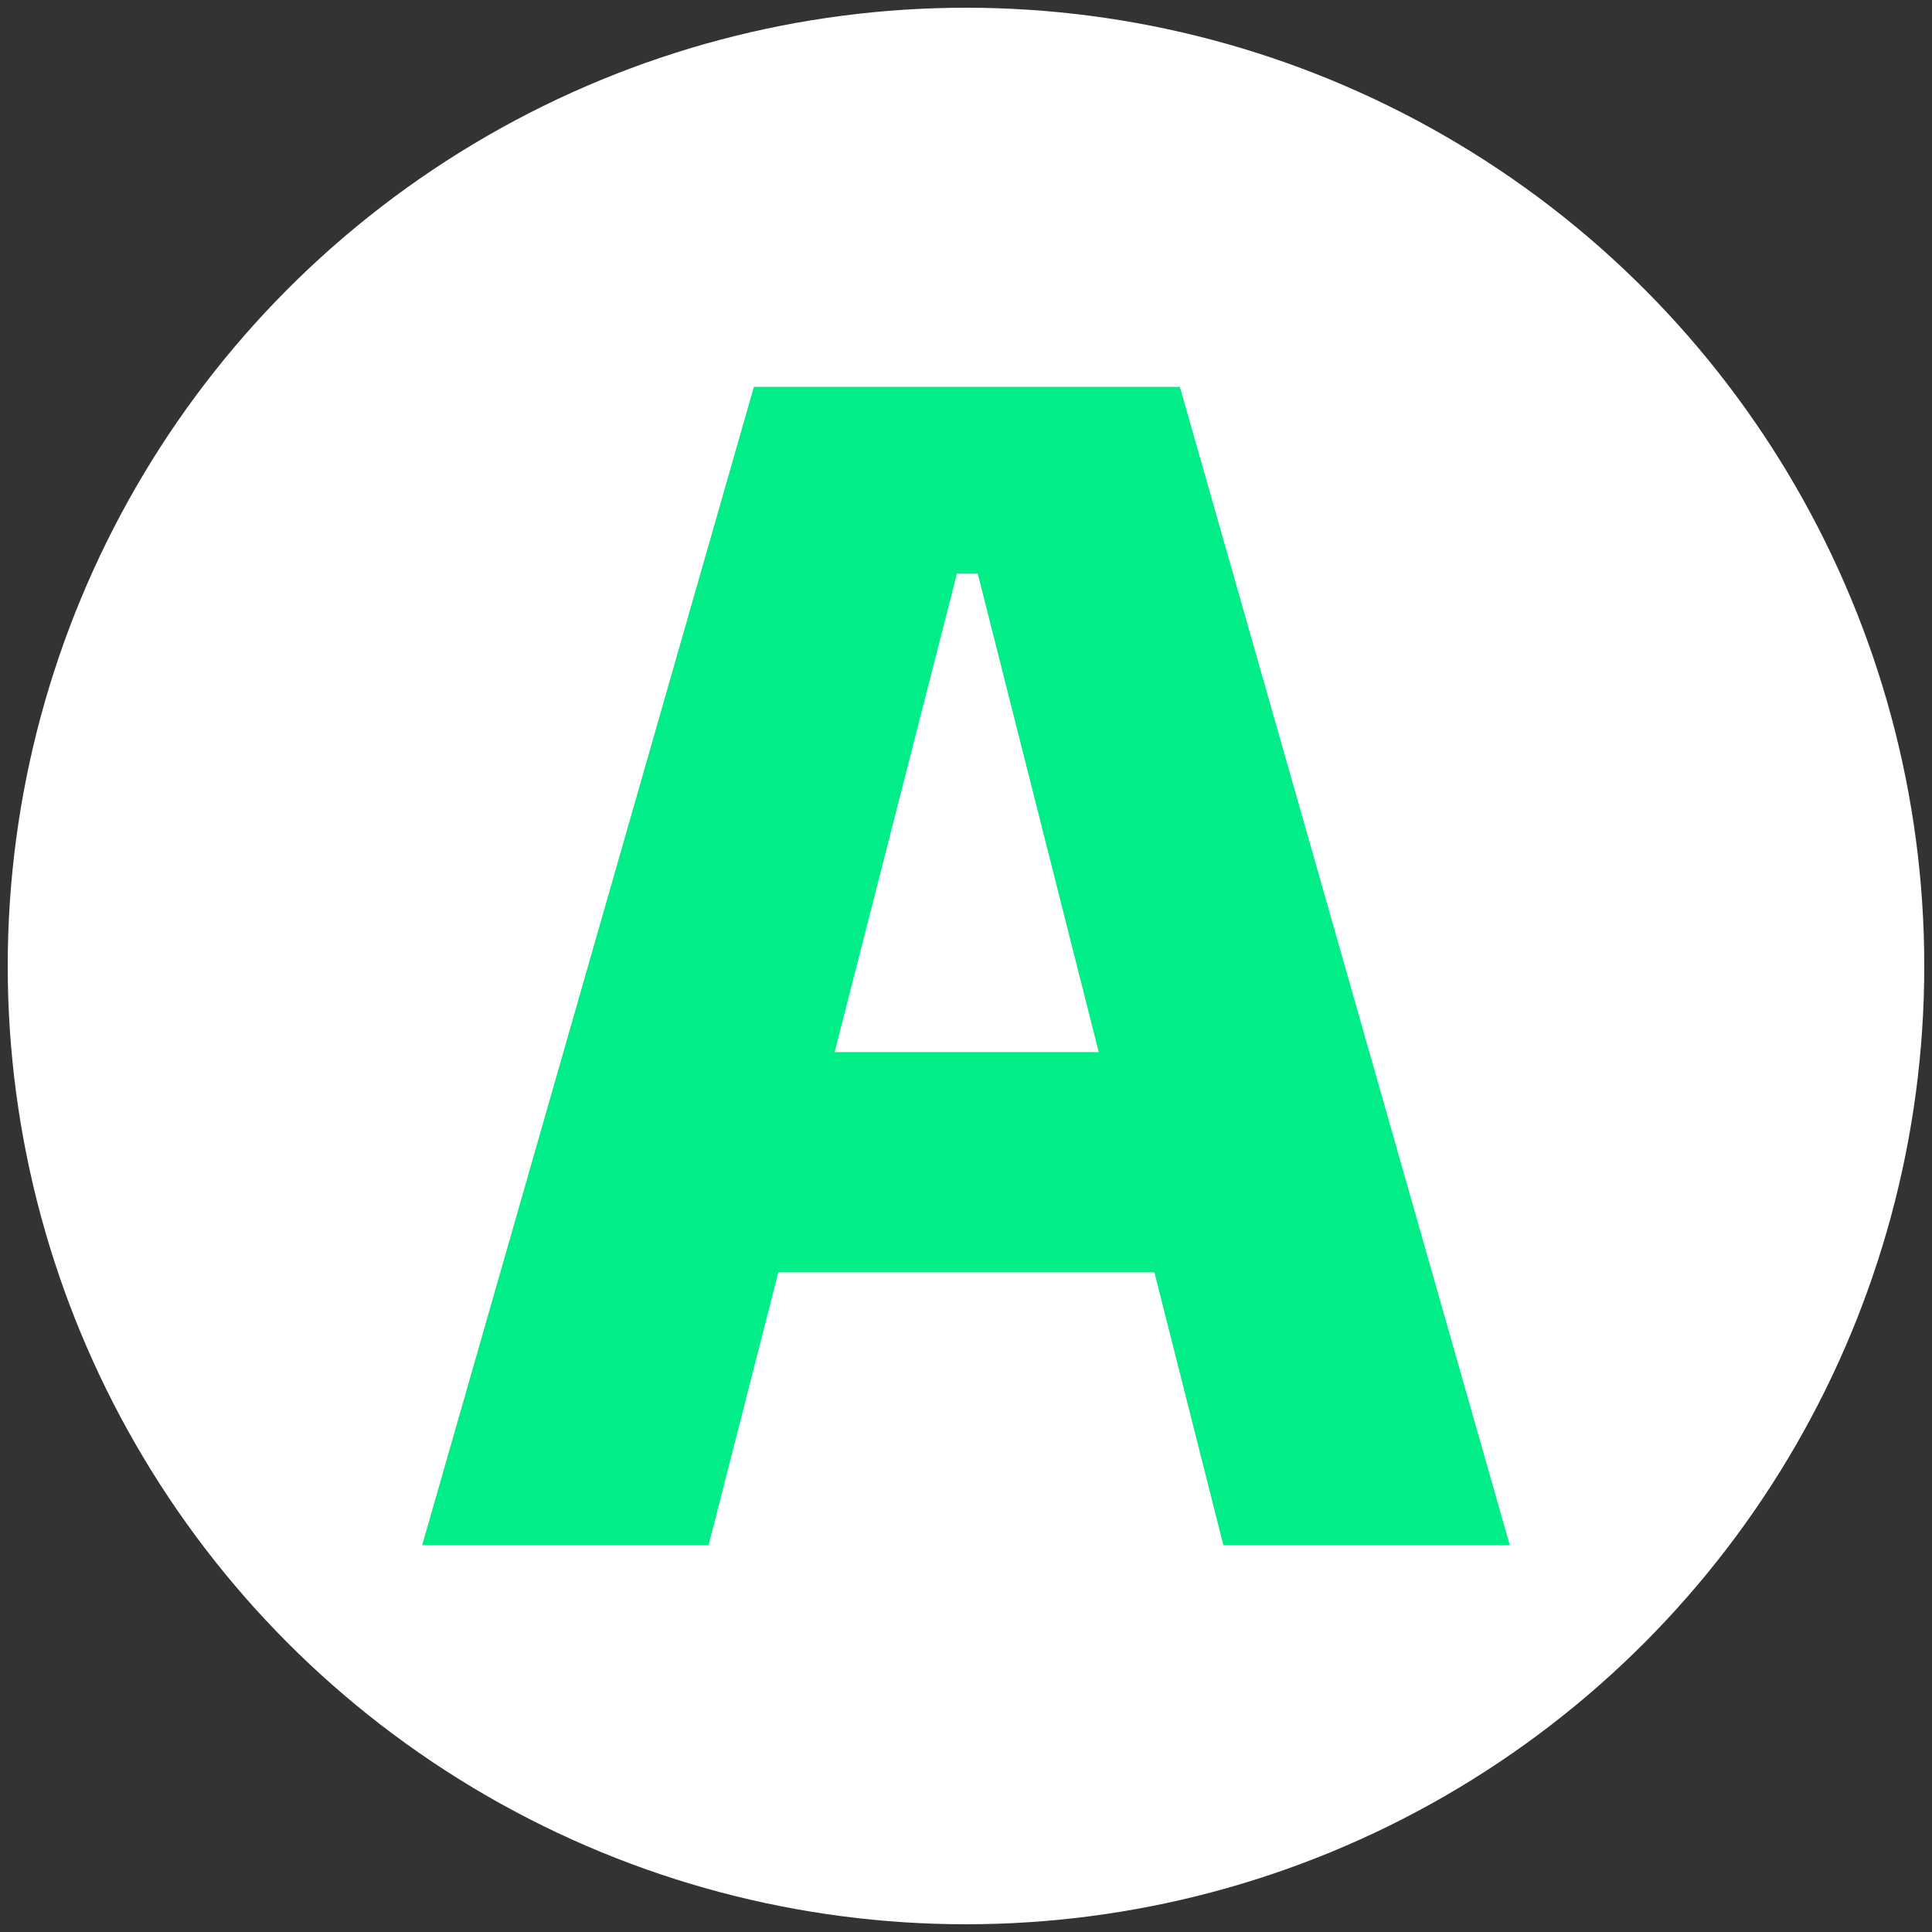
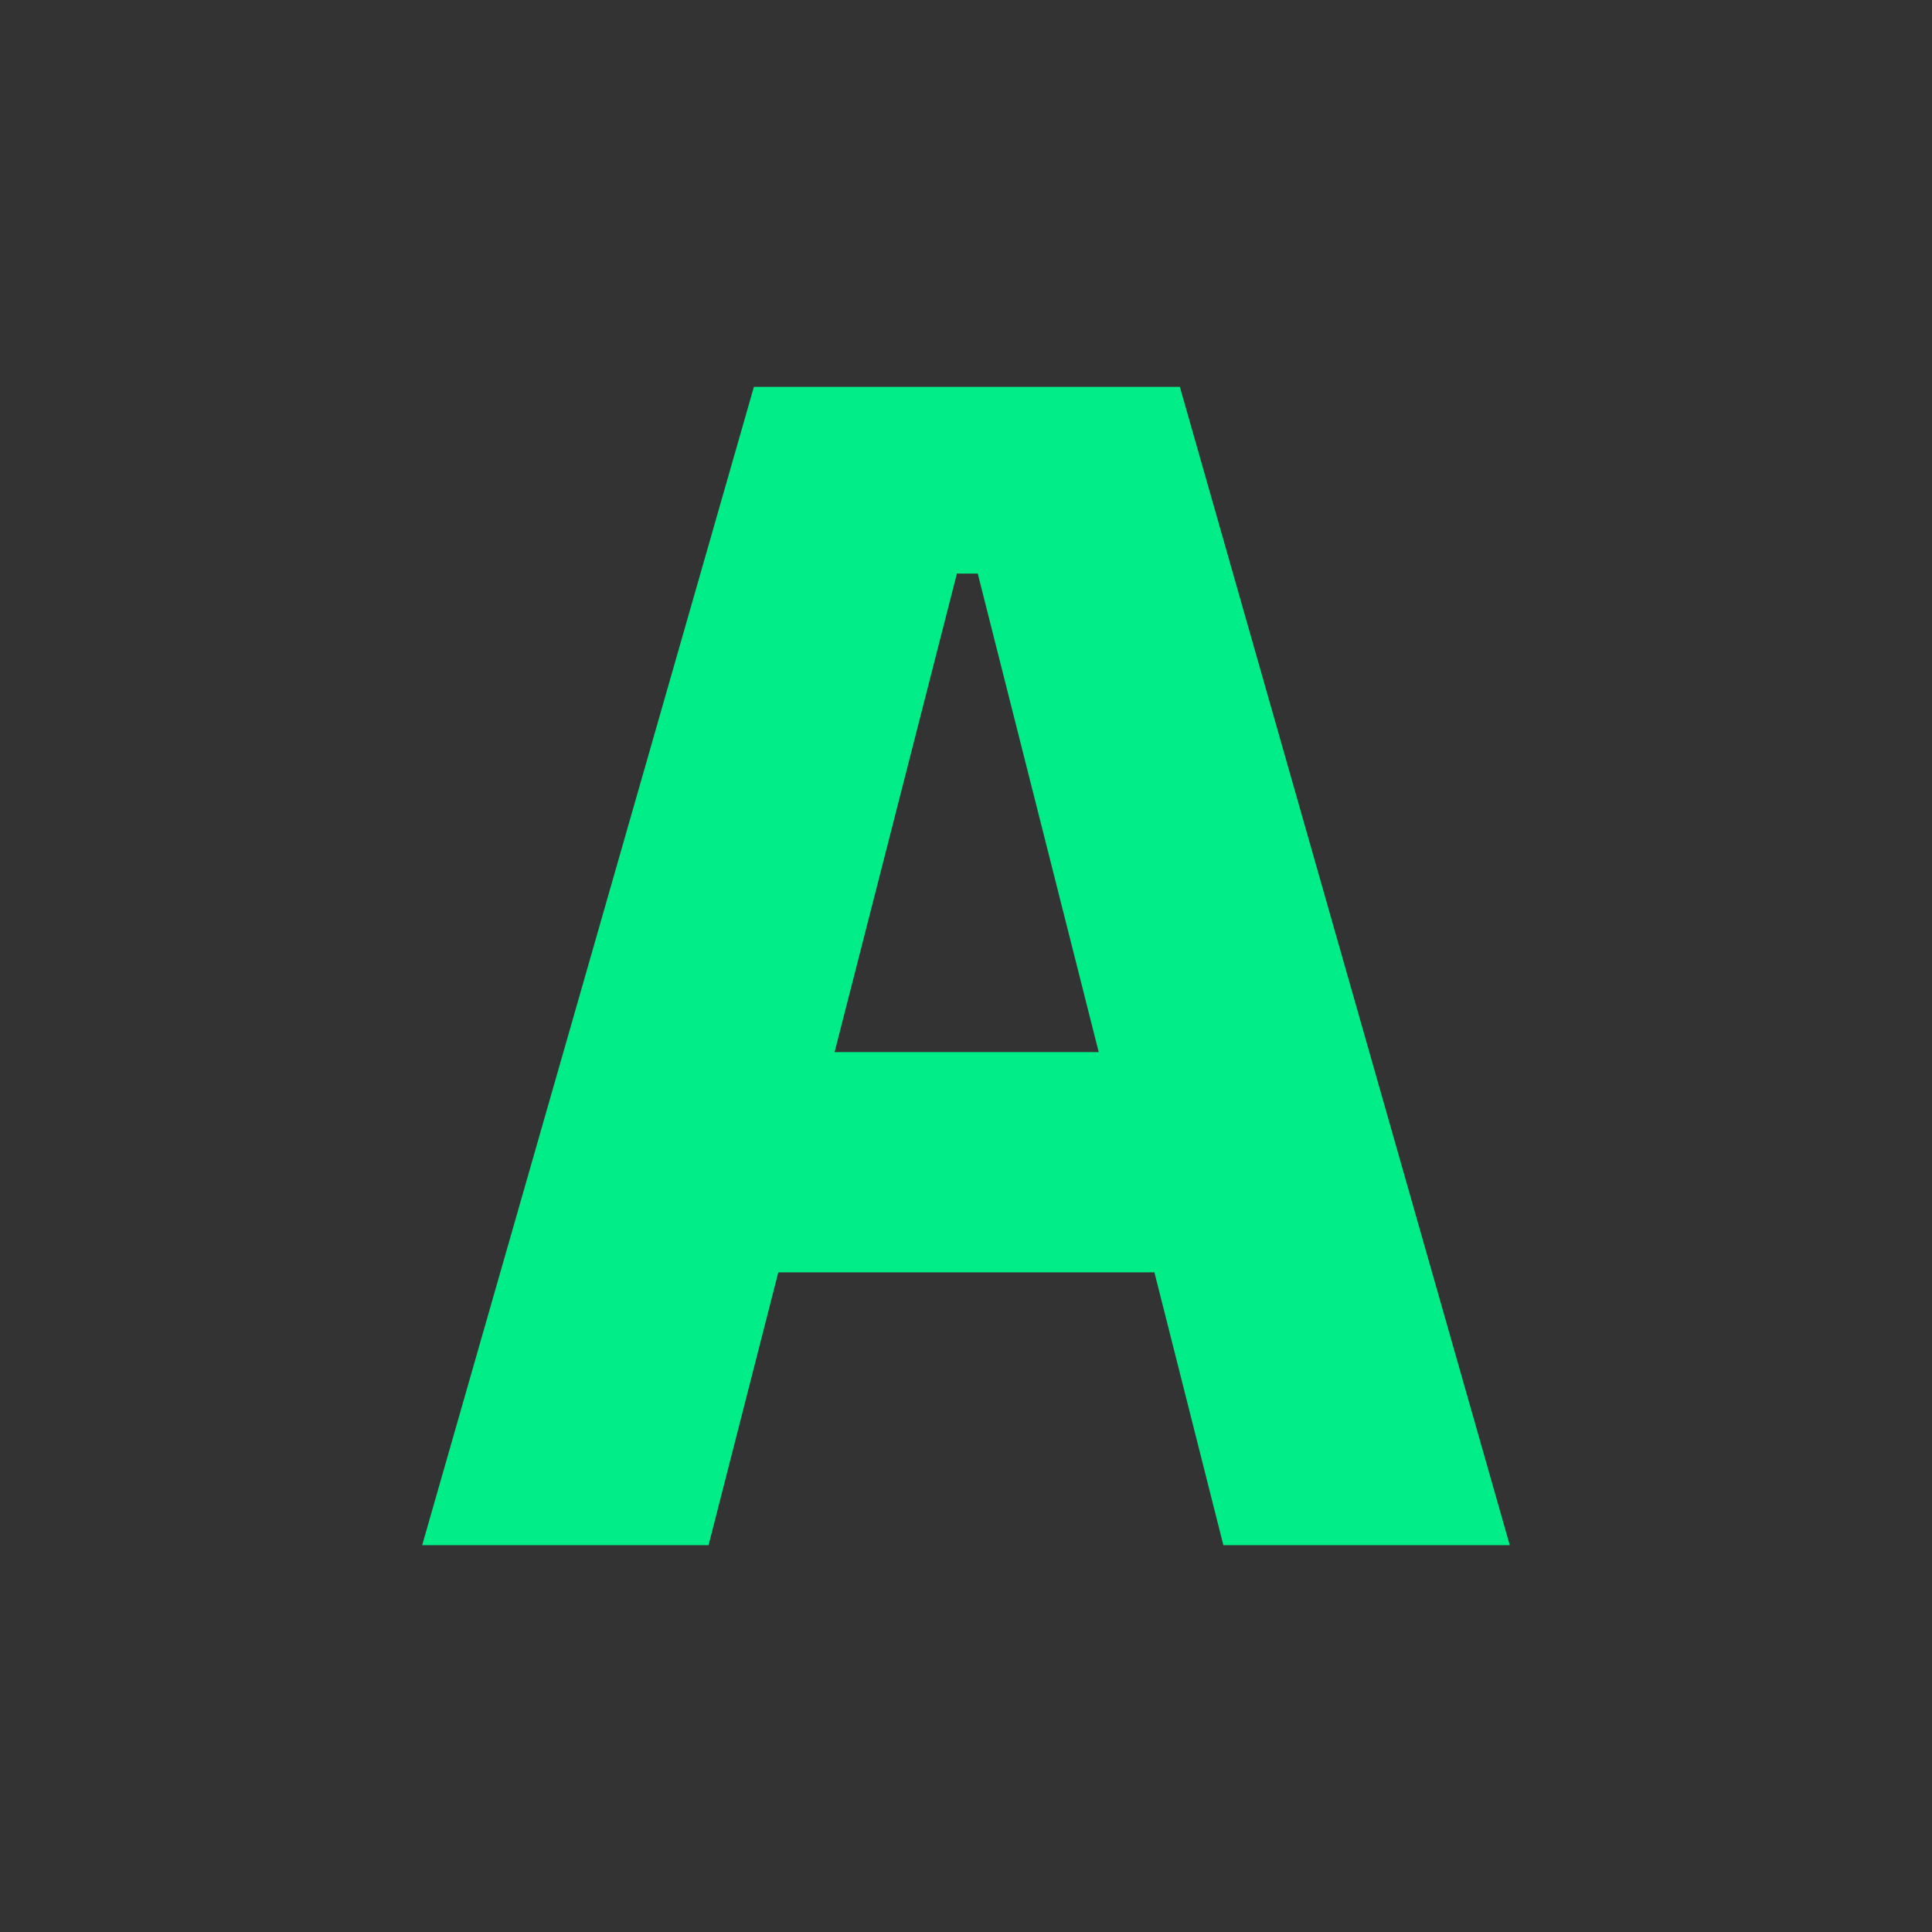
<svg xmlns="http://www.w3.org/2000/svg" id="Layer_1" data-name="Layer 1" viewBox="0 0 500 500">
  <rect x="0" y="0" width="500" height="500" fill="#333333" stroke="none" />
  <defs>
    <style>
      .cls-1 {
        fill: #fff;
      }

      .cls-2 {
        fill: #00ed87;
      }
    </style>
  </defs>
-   <circle class="cls-1" cx="250" cy="250" r="248" />
  <path class="cls-2" d="M109.26,399.88L195.11,100.12h110.24l85.38,299.77h-74.12l-63.57-251.45h-5.39l-64.27,251.45h-74.12ZM182.21,329.28v-57h135.1v57h-135.1Z" />
</svg>